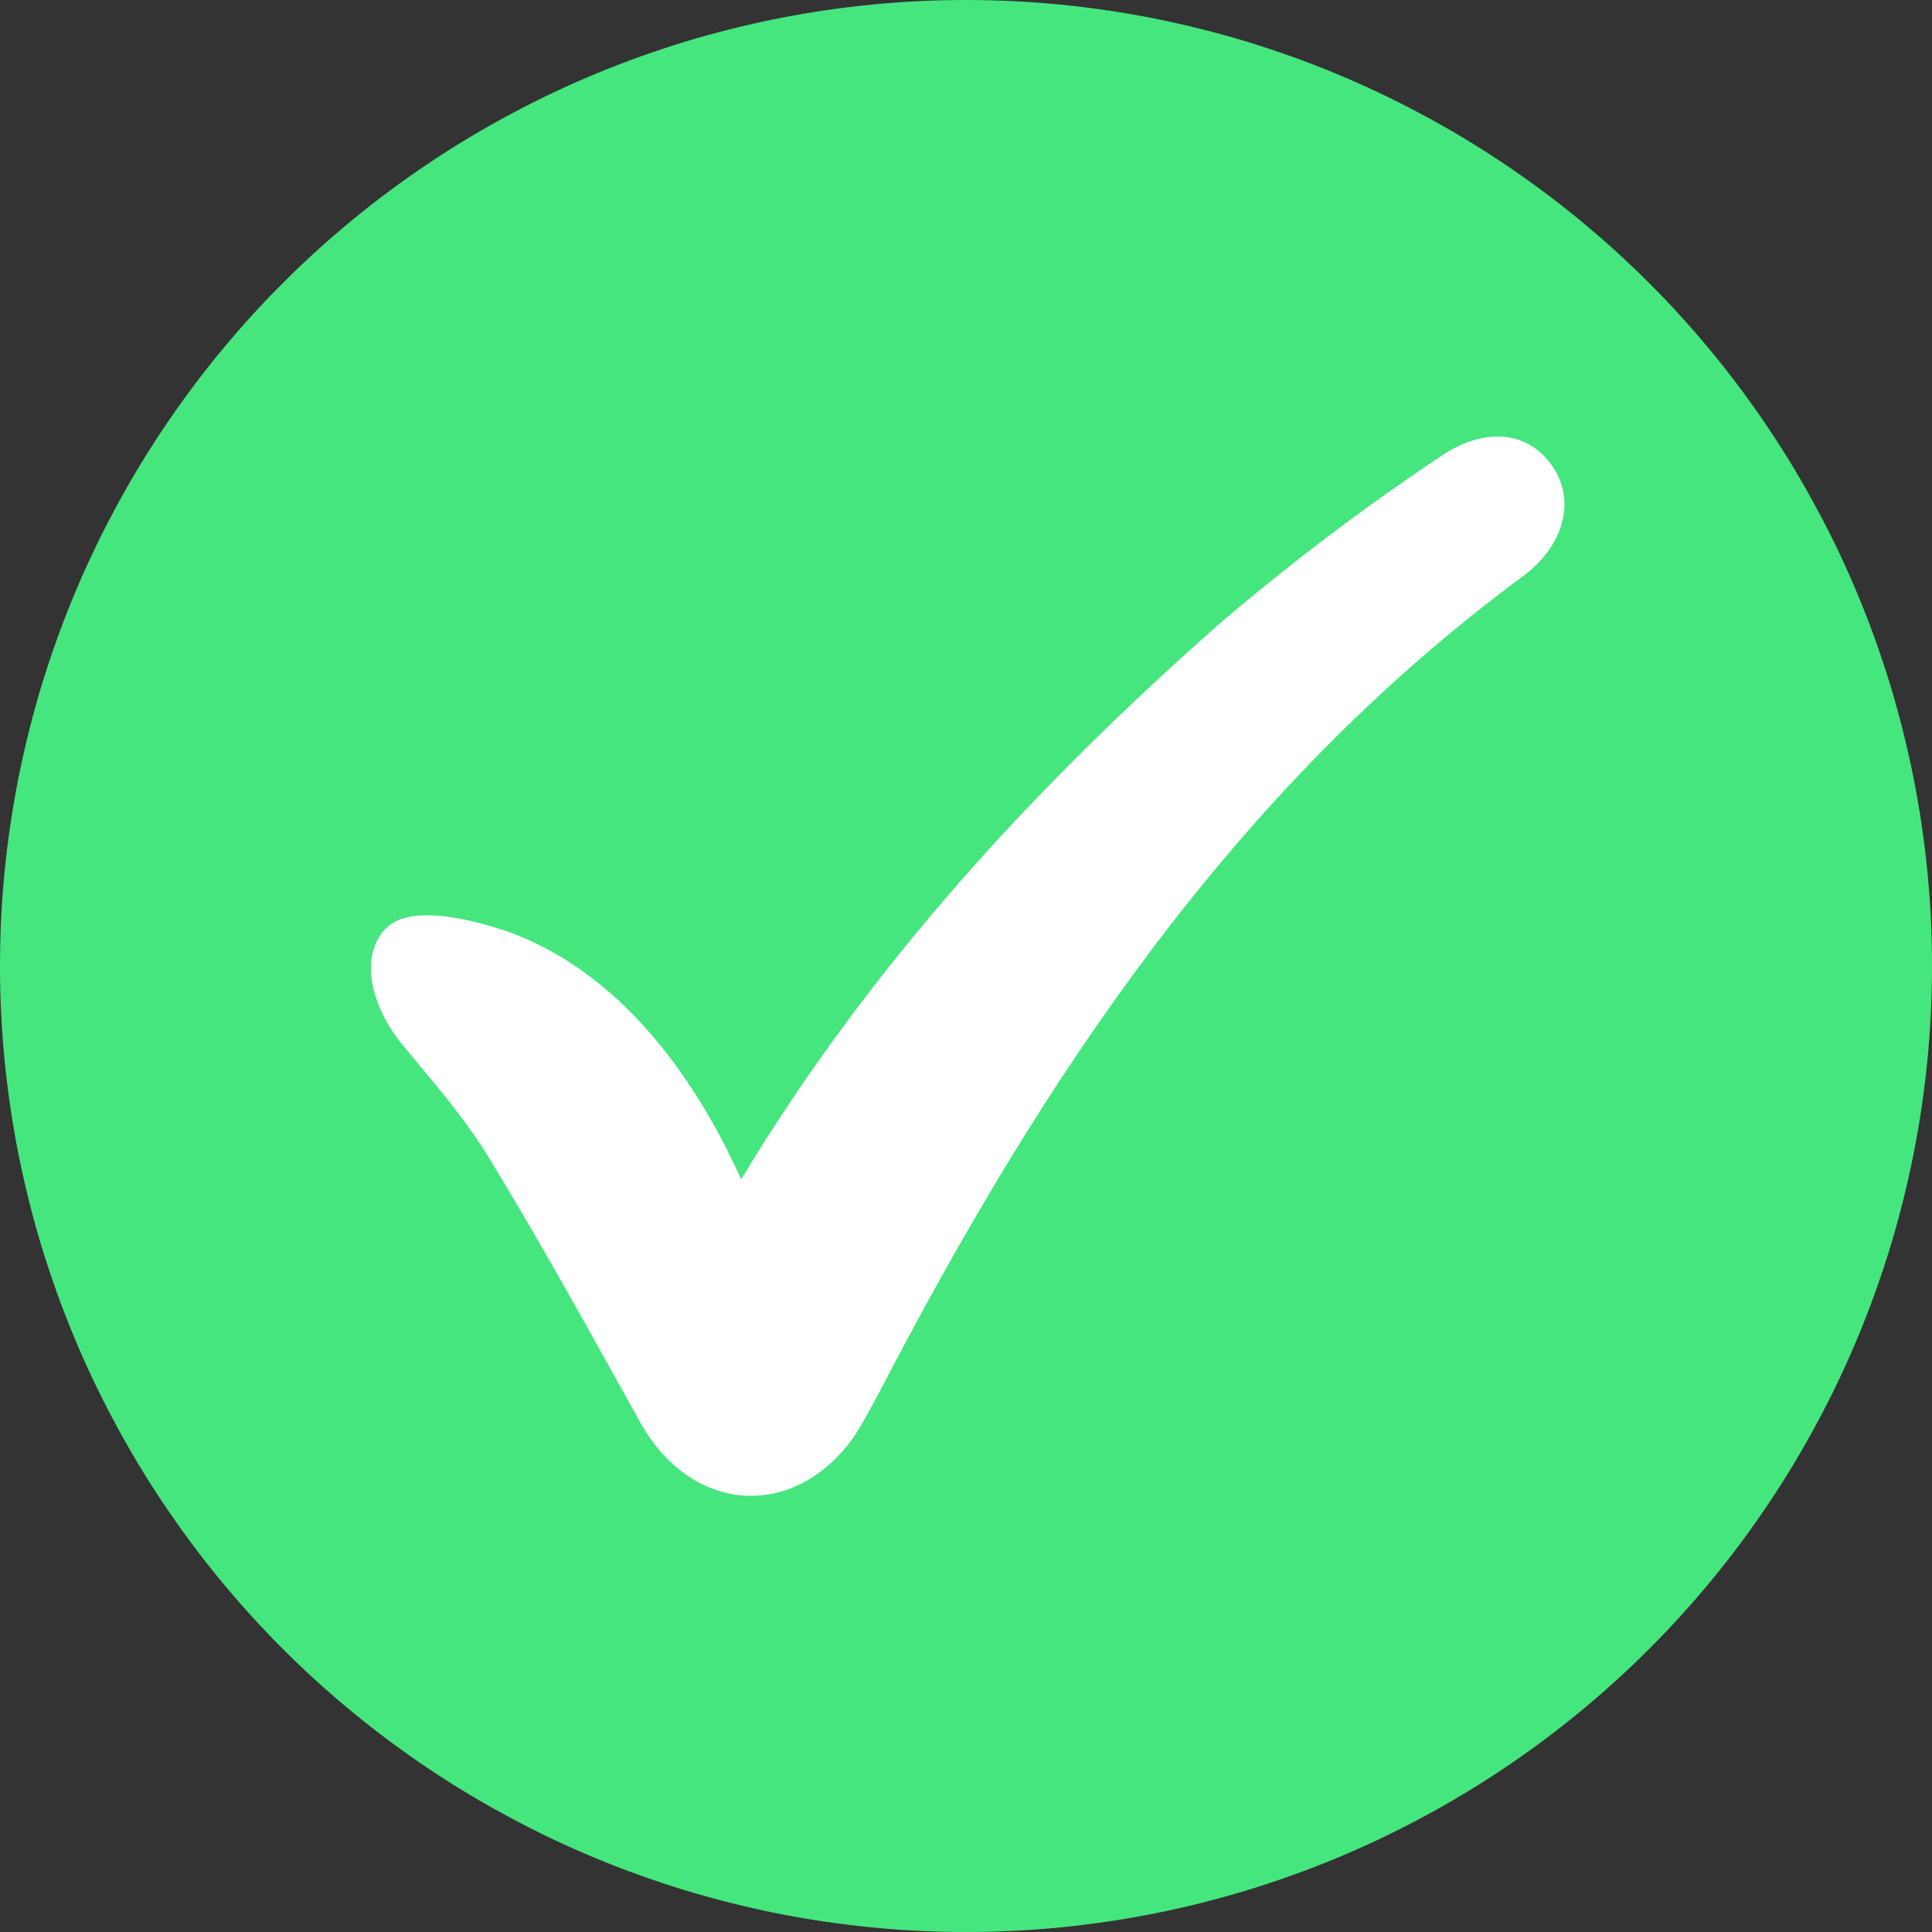
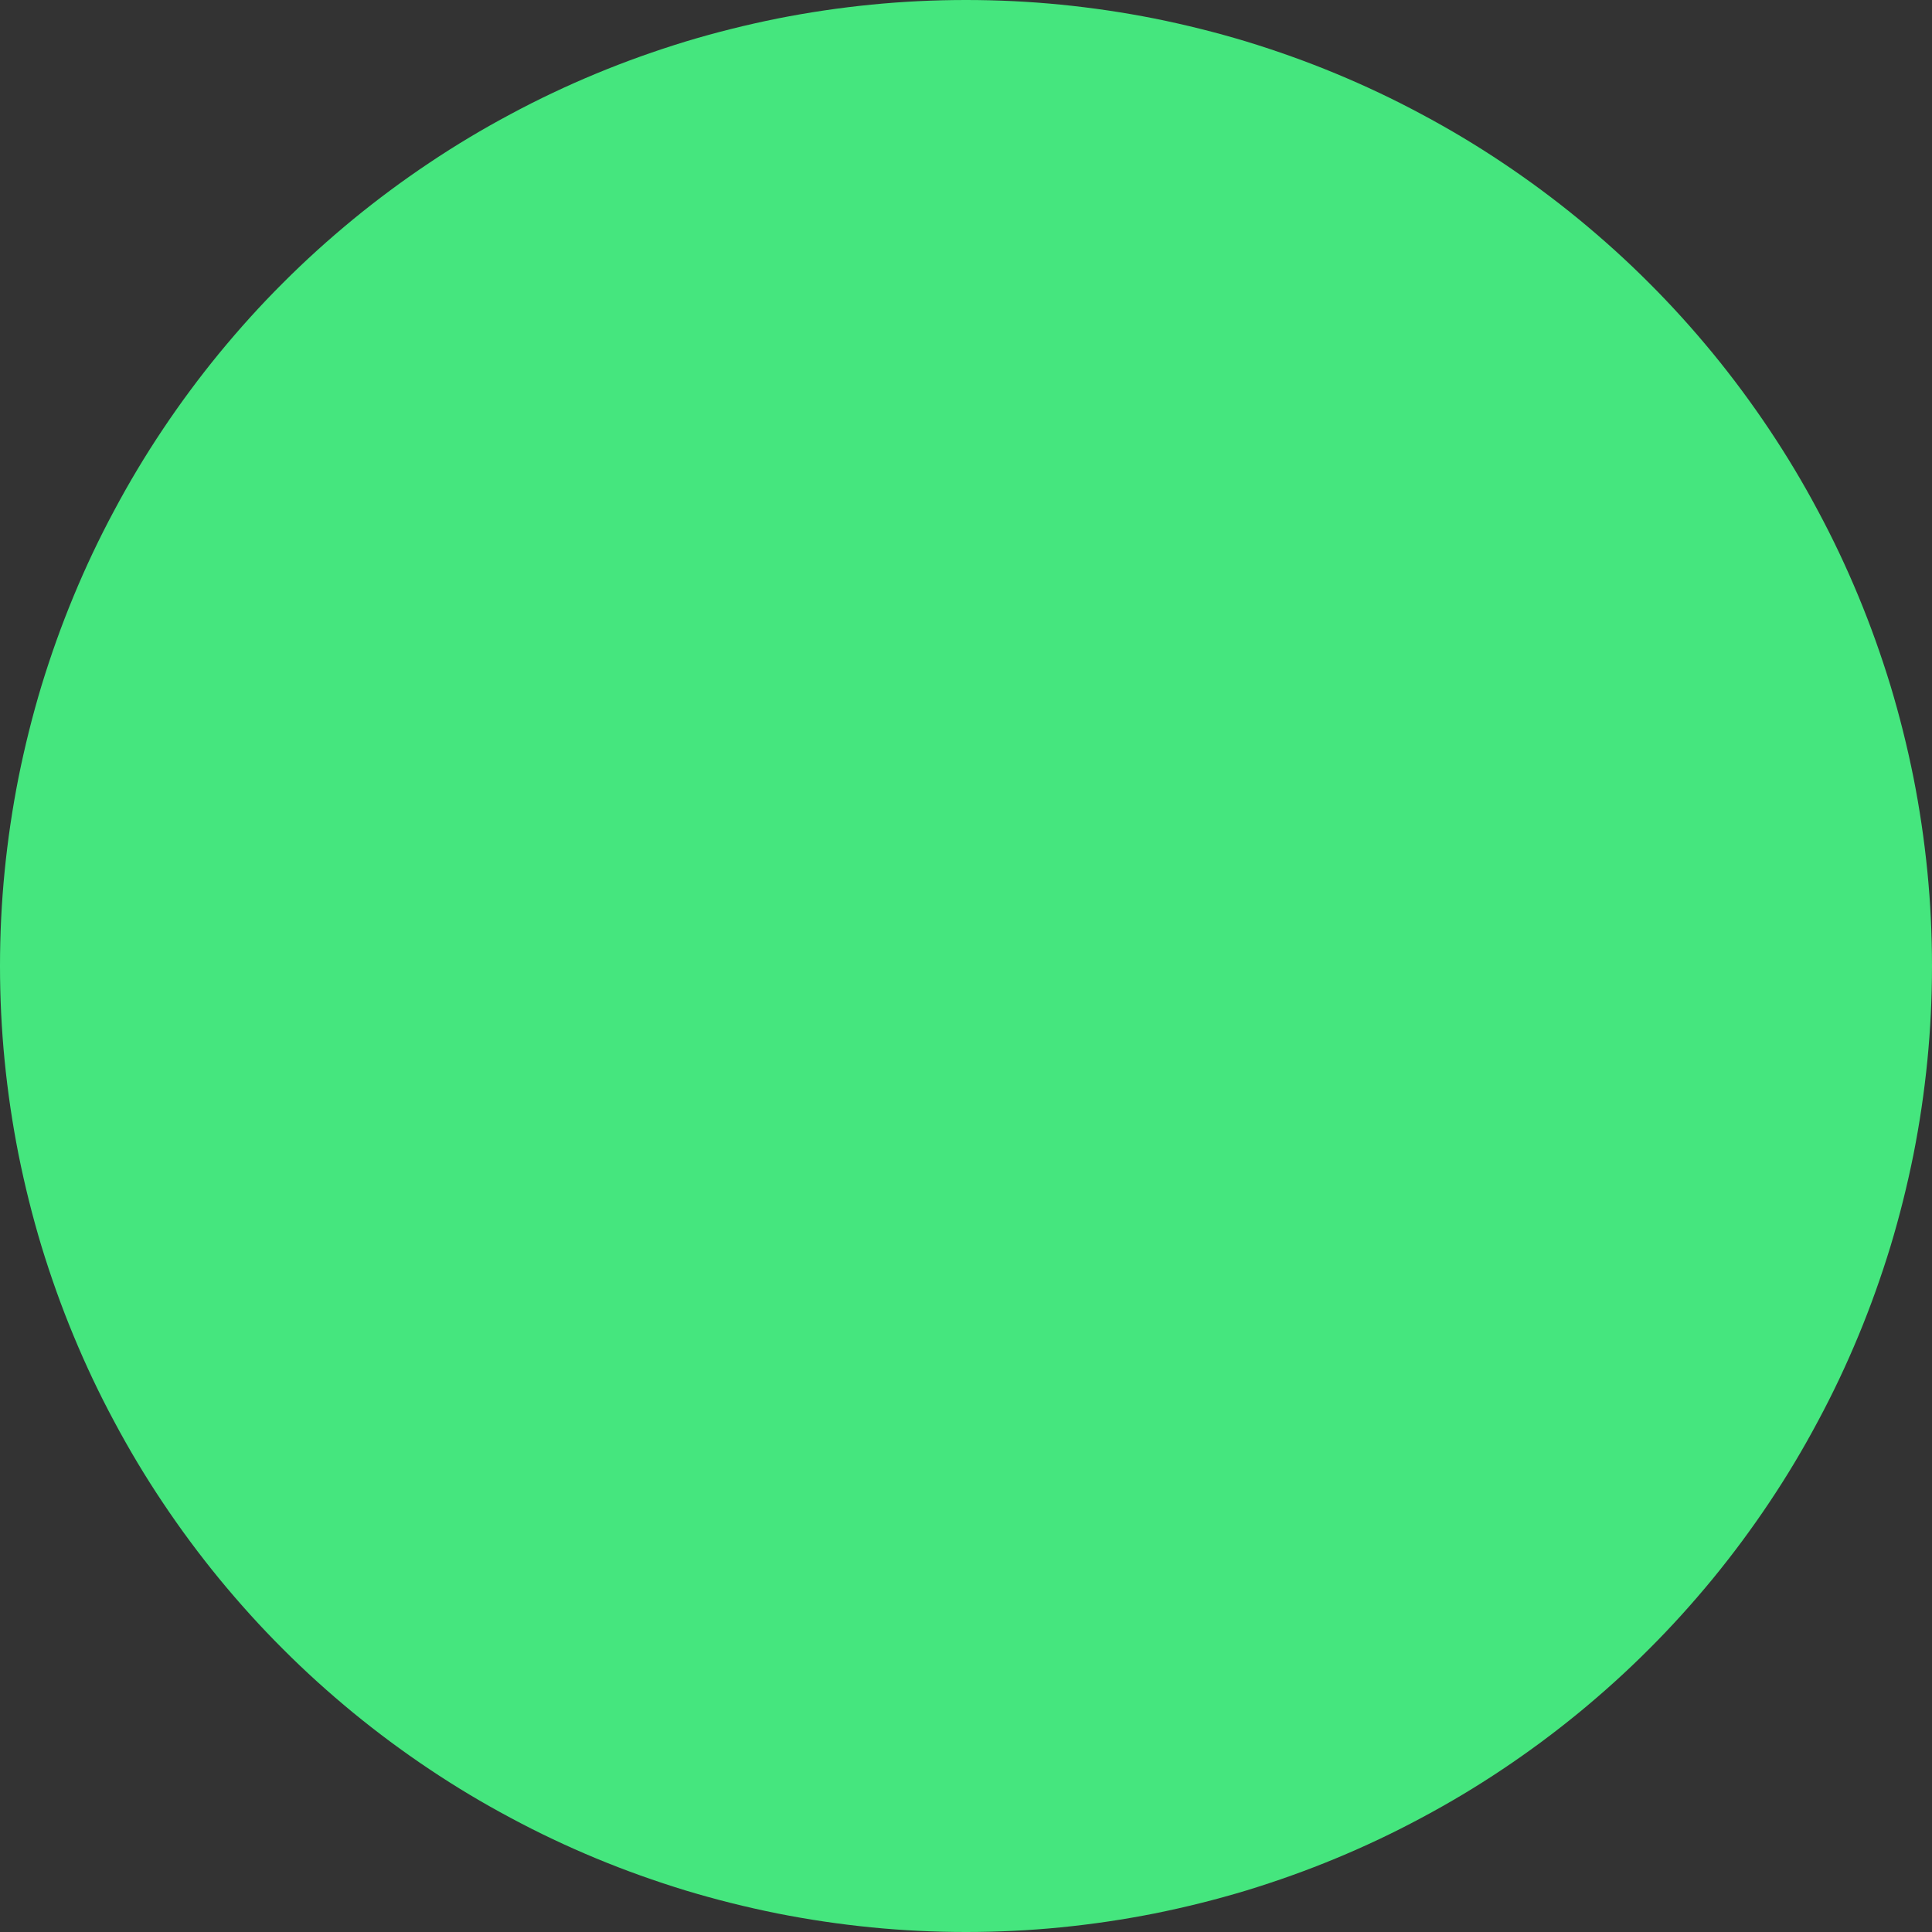
<svg xmlns="http://www.w3.org/2000/svg" width="100" zoomAndPan="magnify" viewBox="0 0 75 75" height="100" preserveAspectRatio="xMidYMid meet" version="1.0">
  <rect x="0" y="0" width="75" height="75" fill="#333333" stroke="none" />
  <defs>
    <g />
  </defs>
  <path fill="#45e67e" d="M 75 37.5 C 75 38.727 74.941 39.953 74.82 41.176 C 74.699 42.398 74.52 43.609 74.281 44.816 C 74.039 46.02 73.742 47.211 73.387 48.387 C 73.027 49.562 72.617 50.715 72.145 51.852 C 71.676 52.984 71.152 54.094 70.57 55.176 C 69.992 56.262 69.363 57.312 68.68 58.332 C 67.996 59.355 67.266 60.34 66.488 61.289 C 65.707 62.238 64.887 63.148 64.016 64.016 C 63.148 64.887 62.238 65.707 61.289 66.488 C 60.34 67.266 59.355 67.996 58.332 68.68 C 57.312 69.363 56.262 69.992 55.176 70.57 C 54.094 71.152 52.984 71.676 51.852 72.145 C 50.715 72.617 49.562 73.027 48.387 73.387 C 47.211 73.742 46.02 74.039 44.816 74.281 C 43.609 74.52 42.398 74.699 41.176 74.82 C 39.953 74.941 38.727 75 37.5 75 C 36.273 75 35.047 74.941 33.824 74.82 C 32.602 74.699 31.391 74.52 30.184 74.281 C 28.98 74.039 27.789 73.742 26.613 73.387 C 25.438 73.027 24.285 72.617 23.148 72.145 C 22.016 71.676 20.906 71.152 19.824 70.57 C 18.738 69.992 17.688 69.363 16.668 68.68 C 15.645 67.996 14.66 67.266 13.711 66.488 C 12.762 65.707 11.852 64.887 10.984 64.016 C 10.113 63.148 9.293 62.238 8.512 61.289 C 7.734 60.34 7.004 59.355 6.32 58.332 C 5.637 57.312 5.008 56.262 4.43 55.176 C 3.848 54.094 3.324 52.984 2.855 51.852 C 2.383 50.715 1.973 49.562 1.613 48.387 C 1.258 47.211 0.961 46.02 0.719 44.816 C 0.48 43.609 0.301 42.398 0.18 41.176 C 0.059 39.953 0 38.727 0 37.5 C 0 36.273 0.059 35.047 0.18 33.824 C 0.301 32.602 0.48 31.391 0.719 30.184 C 0.961 28.98 1.258 27.789 1.613 26.613 C 1.973 25.438 2.383 24.285 2.855 23.148 C 3.324 22.016 3.848 20.906 4.43 19.824 C 5.008 18.738 5.637 17.688 6.32 16.668 C 7.004 15.645 7.734 14.66 8.512 13.711 C 9.293 12.762 10.113 11.852 10.984 10.984 C 11.852 10.113 12.762 9.293 13.711 8.512 C 14.66 7.734 15.645 7.004 16.668 6.32 C 17.688 5.637 18.738 5.008 19.824 4.43 C 20.906 3.848 22.016 3.324 23.148 2.855 C 24.285 2.383 25.438 1.973 26.613 1.613 C 27.789 1.258 28.98 0.961 30.184 0.719 C 31.391 0.48 32.602 0.301 33.824 0.18 C 35.047 0.059 36.273 0 37.5 0 C 38.727 0 39.953 0.059 41.176 0.18 C 42.398 0.301 43.609 0.48 44.816 0.719 C 46.02 0.961 47.211 1.258 48.387 1.613 C 49.562 1.973 50.715 2.383 51.852 2.855 C 52.984 3.324 54.094 3.848 55.176 4.43 C 56.262 5.008 57.312 5.637 58.332 6.32 C 59.355 7.004 60.34 7.734 61.289 8.512 C 62.238 9.293 63.148 10.113 64.016 10.984 C 64.887 11.852 65.707 12.762 66.488 13.711 C 67.266 14.66 67.996 15.645 68.68 16.668 C 69.363 17.688 69.992 18.738 70.57 19.824 C 71.152 20.906 71.676 22.016 72.145 23.148 C 72.617 24.285 73.027 25.438 73.387 26.613 C 73.742 27.789 74.039 28.98 74.281 30.184 C 74.52 31.391 74.699 32.602 74.82 33.824 C 74.941 35.047 75 36.273 75 37.5 Z M 75 37.5 " fill-opacity="1" fill-rule="nonzero" />
-   <path fill="#ffffff" d="M 28.773 45.781 C 33.824 37.402 40.219 30.5 47.316 24.234 C 50.016 21.926 52.84 19.785 55.785 17.809 C 57.641 16.496 59.336 16.75 60.262 18.094 C 61.188 19.438 60.711 21.195 59.109 22.379 C 47.891 30.66 40.441 41.91 34.145 54.027 C 33.824 54.605 33.535 55.18 33.184 55.723 C 30.883 59.047 26.855 58.793 24.871 55.242 C 22.891 51.695 21.066 48.371 19.023 45.012 C 18.062 43.414 16.816 42.008 15.633 40.57 C 14.449 39.129 13.906 37.18 14.961 36.062 C 16.016 34.941 18.895 35.902 19.691 36.156 C 24.586 37.914 27.367 42.68 28.773 45.781 Z M 28.773 45.781 " fill-opacity="1" fill-rule="nonzero" />
  <g fill="#45e67e" fill-opacity="1">
    <g transform="translate(18.475, 20.415)">
      <g>
        <path d="M 3.734 -3.781 L 3.031 -3.828 L 3.031 -2.328 C 3.031 -2.141 3.062 -2 3.125 -1.906 C 3.188 -1.82 3.301 -1.781 3.469 -1.781 C 3.645 -1.781 3.773 -1.773 3.859 -1.766 C 3.953 -1.754 4.051 -1.723 4.156 -1.672 C 4.32 -1.578 4.406 -1.332 4.406 -0.938 C 4.406 -0.488 4.301 -0.211 4.094 -0.109 C 3.988 -0.055 3.895 -0.023 3.812 -0.016 C 3.727 -0.004 3.609 0 3.453 0 C 2.703 0 2.129 -0.164 1.734 -0.5 C 1.348 -0.844 1.156 -1.422 1.156 -2.234 L 1.156 -3.828 C 1.02 -3.805 0.867 -3.797 0.703 -3.797 C 0.547 -3.797 0.414 -3.852 0.312 -3.969 C 0.207 -4.094 0.156 -4.301 0.156 -4.594 C 0.156 -4.895 0.172 -5.113 0.203 -5.25 C 0.242 -5.383 0.301 -5.477 0.375 -5.531 C 0.488 -5.625 0.629 -5.672 0.797 -5.672 L 1.156 -5.641 L 1.156 -6.75 C 1.156 -6.914 1.16 -7.035 1.172 -7.109 C 1.18 -7.191 1.219 -7.281 1.281 -7.375 C 1.375 -7.551 1.648 -7.641 2.109 -7.641 C 2.598 -7.641 2.891 -7.508 2.984 -7.25 C 3.016 -7.133 3.031 -6.945 3.031 -6.688 L 3.031 -5.641 C 3.352 -5.66 3.594 -5.672 3.75 -5.672 C 3.914 -5.672 4.039 -5.664 4.125 -5.656 C 4.207 -5.645 4.301 -5.613 4.406 -5.562 C 4.594 -5.469 4.688 -5.188 4.688 -4.719 C 4.688 -4.27 4.594 -3.992 4.406 -3.891 C 4.289 -3.836 4.191 -3.805 4.109 -3.797 C 4.023 -3.785 3.898 -3.781 3.734 -3.781 Z M 3.734 -3.781 " />
      </g>
    </g>
  </g>
  <g fill="#45e67e" fill-opacity="1">
    <g transform="translate(23.327, 20.415)">
      <g>
-         <path d="M 5.922 -3.516 C 5.922 -3.078 5.812 -2.754 5.594 -2.547 C 5.375 -2.336 5.129 -2.234 4.859 -2.234 L 2.297 -2.234 C 2.297 -2.023 2.414 -1.852 2.656 -1.719 C 2.895 -1.582 3.133 -1.516 3.375 -1.516 C 3.789 -1.516 4.117 -1.555 4.359 -1.641 L 4.469 -1.688 C 4.645 -1.77 4.789 -1.812 4.906 -1.812 C 5.133 -1.812 5.332 -1.645 5.5 -1.312 C 5.594 -1.125 5.641 -0.961 5.641 -0.828 C 5.641 -0.18 4.875 0.141 3.344 0.141 C 2.812 0.141 2.336 0.051 1.922 -0.125 C 1.504 -0.312 1.18 -0.555 0.953 -0.859 C 0.492 -1.441 0.266 -2.098 0.266 -2.828 C 0.266 -3.734 0.555 -4.457 1.141 -5 C 1.734 -5.539 2.473 -5.812 3.359 -5.812 C 4.359 -5.812 5.094 -5.457 5.562 -4.75 C 5.801 -4.375 5.922 -3.961 5.922 -3.516 Z M 3.641 -3.219 C 3.922 -3.219 4.062 -3.332 4.062 -3.562 C 4.062 -3.727 3.992 -3.859 3.859 -3.953 C 3.734 -4.055 3.551 -4.109 3.312 -4.109 C 3.082 -4.109 2.852 -4.008 2.625 -3.812 C 2.395 -3.625 2.281 -3.426 2.281 -3.219 Z M 3.641 -3.219 " />
-       </g>
+         </g>
    </g>
  </g>
  <g fill="#45e67e" fill-opacity="1">
    <g transform="translate(29.521, 20.415)">
      <g>
-         <path d="M 0.469 -0.516 C 0.332 -0.598 0.266 -0.734 0.266 -0.922 C 0.266 -1.109 0.406 -1.391 0.688 -1.766 C 0.758 -1.891 0.883 -1.953 1.062 -1.953 C 1.238 -1.953 1.477 -1.863 1.781 -1.688 C 2.082 -1.508 2.359 -1.422 2.609 -1.422 C 3.047 -1.422 3.266 -1.508 3.266 -1.688 C 3.266 -1.82 3.023 -1.922 2.547 -1.984 C 2.086 -2.055 1.633 -2.227 1.188 -2.5 C 0.977 -2.625 0.805 -2.828 0.672 -3.109 C 0.535 -3.391 0.469 -3.719 0.469 -4.094 C 0.469 -5.238 1.25 -5.812 2.812 -5.812 C 3.32 -5.812 3.848 -5.688 4.391 -5.438 C 4.641 -5.32 4.766 -5.176 4.766 -5 C 4.766 -4.832 4.688 -4.617 4.531 -4.359 C 4.375 -4.109 4.211 -3.984 4.047 -3.984 C 3.961 -3.984 3.801 -4.035 3.562 -4.141 C 3.332 -4.254 3.078 -4.312 2.797 -4.312 C 2.367 -4.312 2.156 -4.234 2.156 -4.078 C 2.156 -3.859 2.398 -3.719 2.891 -3.656 C 3.367 -3.602 3.832 -3.469 4.281 -3.25 C 4.488 -3.145 4.66 -2.969 4.797 -2.719 C 4.941 -2.469 5.016 -2.156 5.016 -1.781 C 5.016 -1.406 4.941 -1.086 4.797 -0.828 C 4.66 -0.566 4.469 -0.367 4.219 -0.234 C 3.758 -0.016 3.18 0.094 2.484 0.094 C 1.785 0.094 1.113 -0.109 0.469 -0.516 Z M 0.469 -0.516 " />
-       </g>
+         </g>
    </g>
  </g>
  <g fill="#45e67e" fill-opacity="1">
    <g transform="translate(34.806, 20.415)">
      <g>
-         <path d="M 3.734 -3.781 L 3.031 -3.828 L 3.031 -2.328 C 3.031 -2.141 3.062 -2 3.125 -1.906 C 3.188 -1.82 3.301 -1.781 3.469 -1.781 C 3.645 -1.781 3.773 -1.773 3.859 -1.766 C 3.953 -1.754 4.051 -1.723 4.156 -1.672 C 4.32 -1.578 4.406 -1.332 4.406 -0.938 C 4.406 -0.488 4.301 -0.211 4.094 -0.109 C 3.988 -0.055 3.895 -0.023 3.812 -0.016 C 3.727 -0.004 3.609 0 3.453 0 C 2.703 0 2.129 -0.164 1.734 -0.5 C 1.348 -0.844 1.156 -1.422 1.156 -2.234 L 1.156 -3.828 C 1.02 -3.805 0.867 -3.797 0.703 -3.797 C 0.547 -3.797 0.414 -3.852 0.312 -3.969 C 0.207 -4.094 0.156 -4.301 0.156 -4.594 C 0.156 -4.895 0.172 -5.113 0.203 -5.25 C 0.242 -5.383 0.301 -5.477 0.375 -5.531 C 0.488 -5.625 0.629 -5.672 0.797 -5.672 L 1.156 -5.641 L 1.156 -6.75 C 1.156 -6.914 1.16 -7.035 1.172 -7.109 C 1.18 -7.191 1.219 -7.281 1.281 -7.375 C 1.375 -7.551 1.648 -7.641 2.109 -7.641 C 2.598 -7.641 2.891 -7.508 2.984 -7.25 C 3.016 -7.133 3.031 -6.945 3.031 -6.688 L 3.031 -5.641 C 3.352 -5.66 3.594 -5.672 3.75 -5.672 C 3.914 -5.672 4.039 -5.664 4.125 -5.656 C 4.207 -5.645 4.301 -5.613 4.406 -5.562 C 4.594 -5.469 4.688 -5.188 4.688 -4.719 C 4.688 -4.27 4.594 -3.992 4.406 -3.891 C 4.289 -3.836 4.191 -3.805 4.109 -3.797 C 4.023 -3.785 3.898 -3.781 3.734 -3.781 Z M 3.734 -3.781 " />
+         <path d="M 3.734 -3.781 L 3.031 -3.828 L 3.031 -2.328 C 3.031 -2.141 3.062 -2 3.125 -1.906 C 3.188 -1.82 3.301 -1.781 3.469 -1.781 C 3.645 -1.781 3.773 -1.773 3.859 -1.766 C 3.953 -1.754 4.051 -1.723 4.156 -1.672 C 4.32 -1.578 4.406 -1.332 4.406 -0.938 C 4.406 -0.488 4.301 -0.211 4.094 -0.109 C 3.988 -0.055 3.895 -0.023 3.812 -0.016 C 3.727 -0.004 3.609 0 3.453 0 C 2.703 0 2.129 -0.164 1.734 -0.5 C 1.348 -0.844 1.156 -1.422 1.156 -2.234 L 1.156 -3.828 C 1.02 -3.805 0.867 -3.797 0.703 -3.797 C 0.547 -3.797 0.414 -3.852 0.312 -3.969 C 0.207 -4.094 0.156 -4.301 0.156 -4.594 C 0.156 -4.895 0.172 -5.113 0.203 -5.25 C 0.242 -5.383 0.301 -5.477 0.375 -5.531 C 0.488 -5.625 0.629 -5.672 0.797 -5.672 L 1.156 -5.641 L 1.156 -6.75 C 1.156 -6.914 1.16 -7.035 1.172 -7.109 C 1.18 -7.191 1.219 -7.281 1.281 -7.375 C 2.598 -7.641 2.891 -7.508 2.984 -7.25 C 3.016 -7.133 3.031 -6.945 3.031 -6.688 L 3.031 -5.641 C 3.352 -5.66 3.594 -5.672 3.75 -5.672 C 3.914 -5.672 4.039 -5.664 4.125 -5.656 C 4.207 -5.645 4.301 -5.613 4.406 -5.562 C 4.594 -5.469 4.688 -5.188 4.688 -4.719 C 4.688 -4.27 4.594 -3.992 4.406 -3.891 C 4.289 -3.836 4.191 -3.805 4.109 -3.797 C 4.023 -3.785 3.898 -3.781 3.734 -3.781 Z M 3.734 -3.781 " />
      </g>
    </g>
  </g>
</svg>